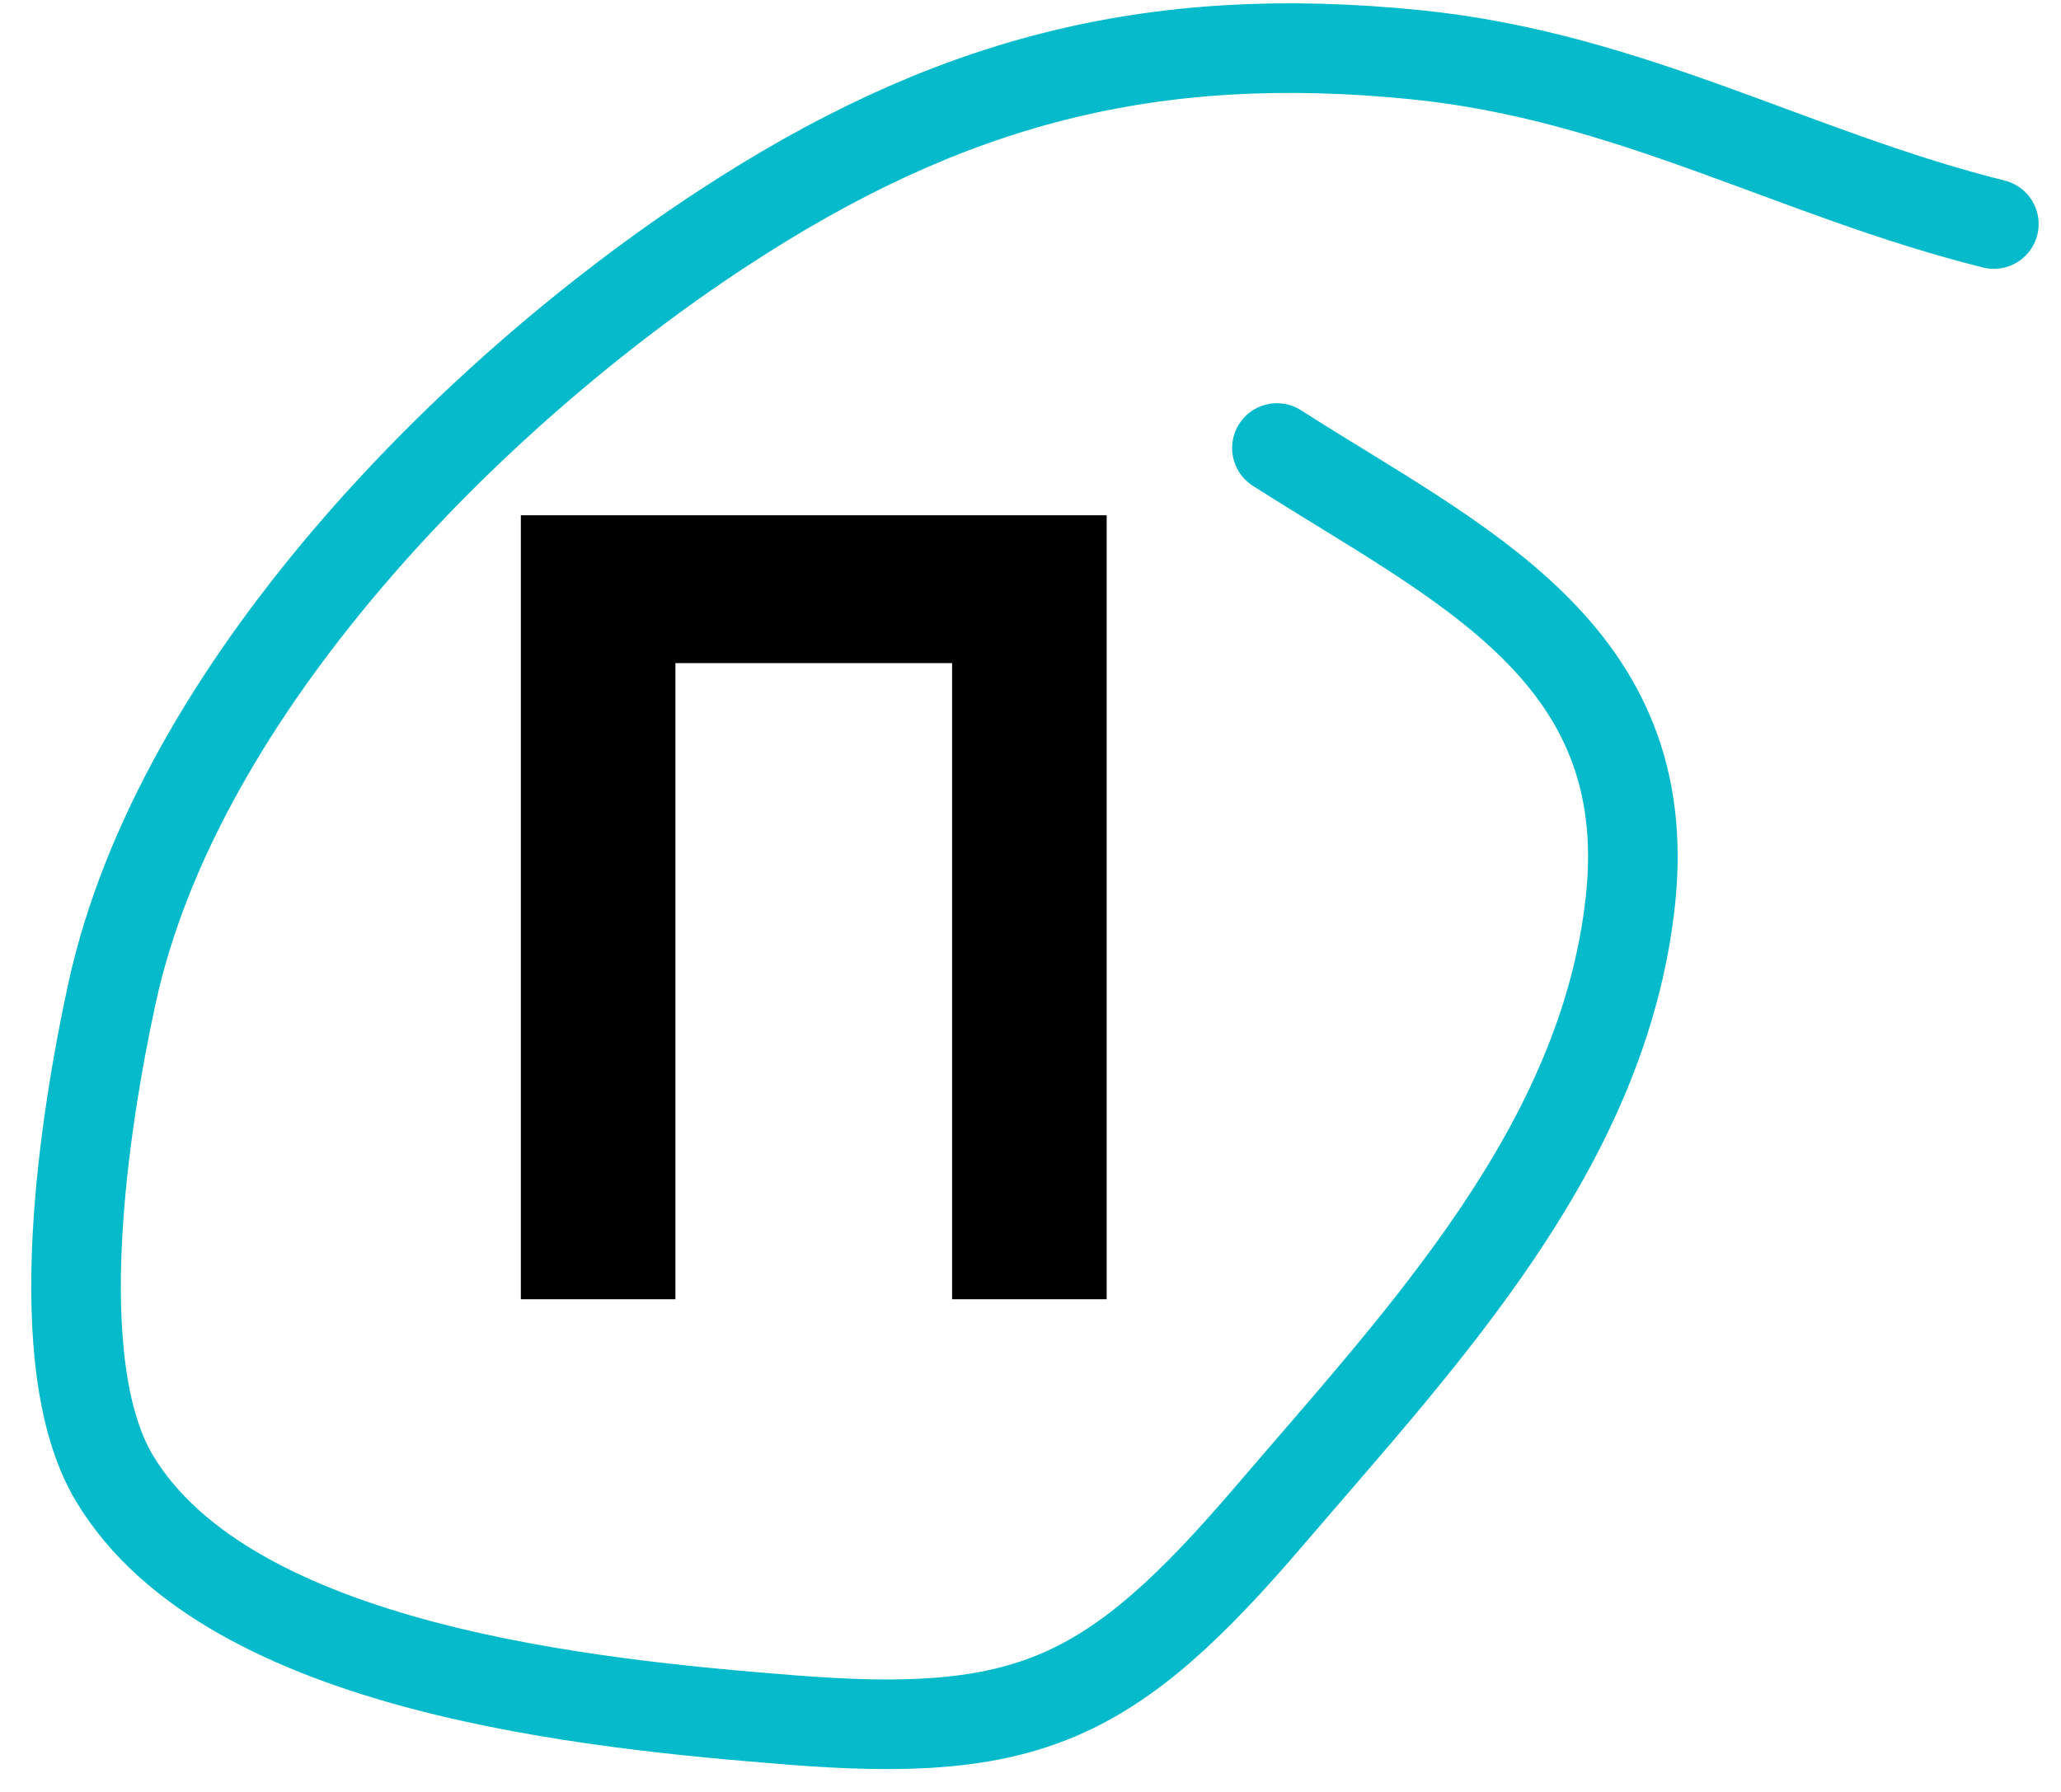
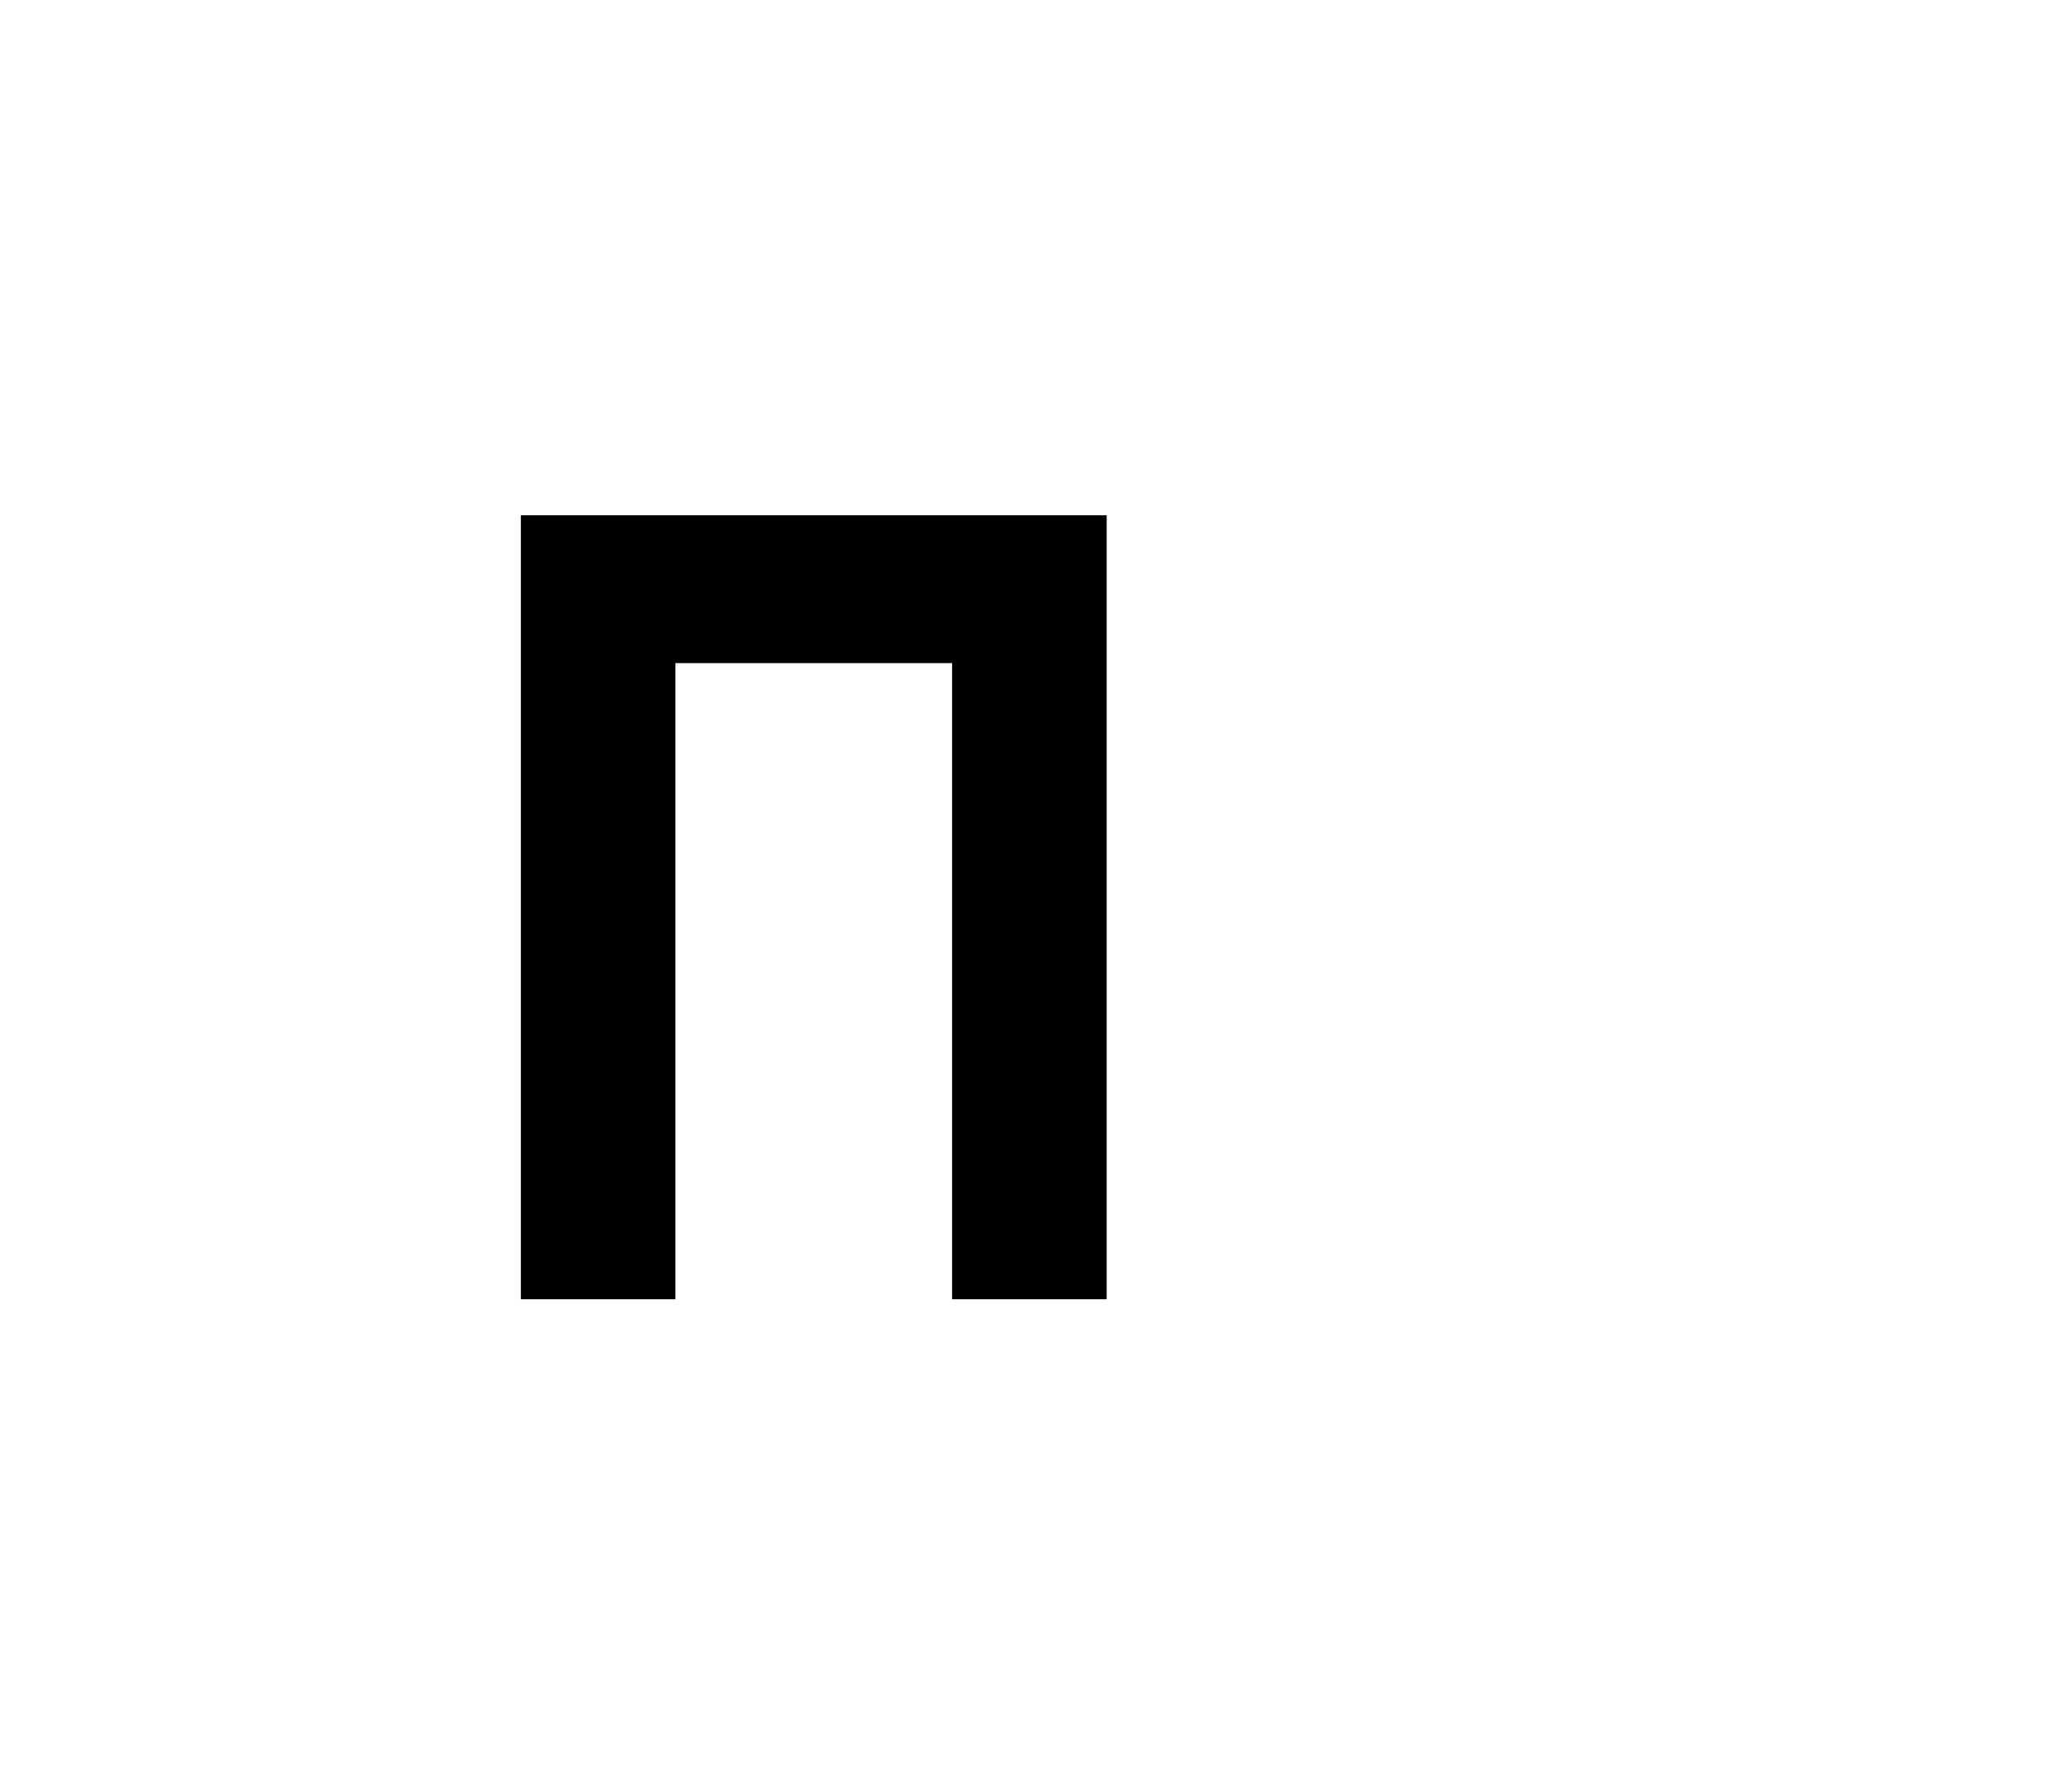
<svg xmlns="http://www.w3.org/2000/svg" width="46" height="40" viewBox="0 0 46 40" fill="none">
  <path d="M11.625 11.502H24.7V29.002H21.25V14.802H15.075V29.002H11.625V11.502Z" fill="black" />
-   <path d="M44.501 5.001C40.032 3.884 36.373 1.704 31.612 1.223C25.681 0.623 21.132 1.82 16.112 5.112C10.472 8.809 3.974 15.401 2.501 22.167C1.901 24.921 1.014 30.431 2.556 33.001C5.129 37.289 13.32 38.045 17.612 38.39C22.938 38.817 24.789 37.978 28.334 33.834C31.762 29.827 35.795 25.594 36.389 20.112C36.993 14.541 32.543 12.588 28.5 10.001" stroke="#04BACB" stroke-width="2" stroke-linecap="round" />
</svg>